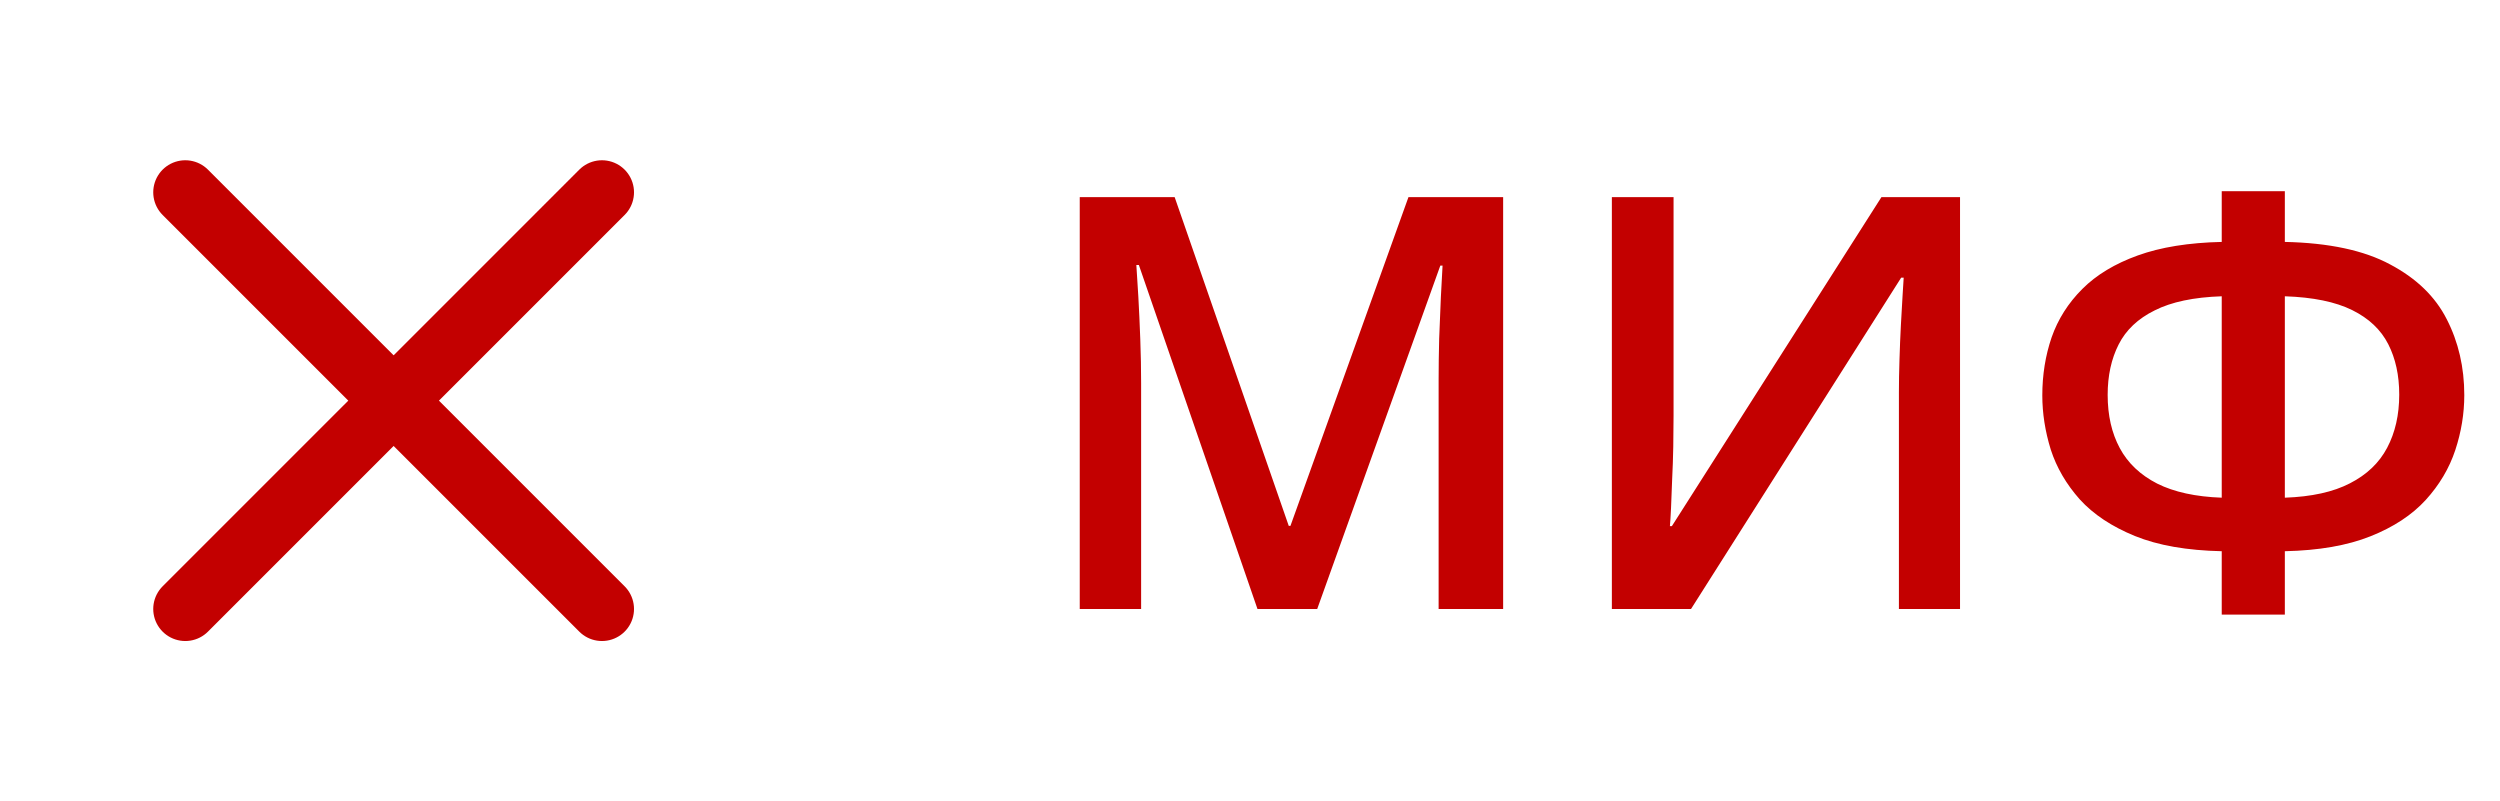
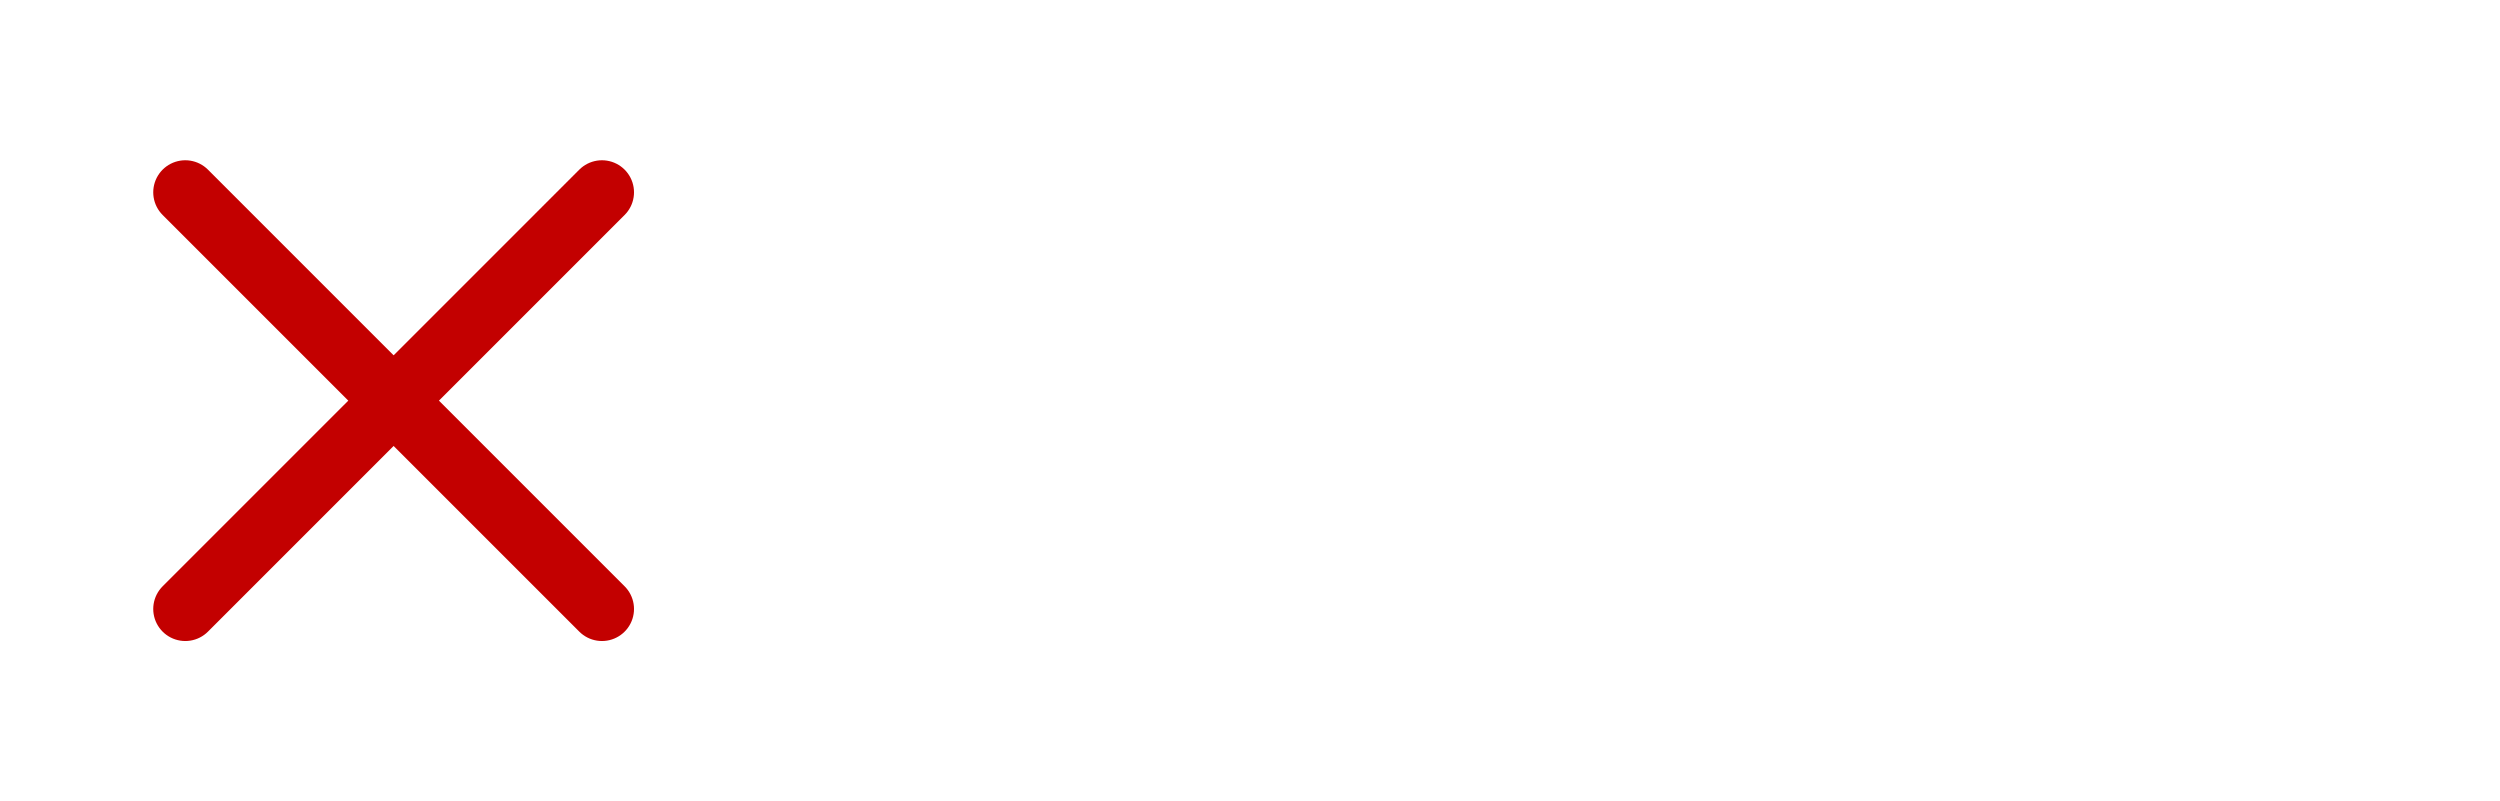
<svg xmlns="http://www.w3.org/2000/svg" width="78" height="25" viewBox="0 0 78 25" fill="none">
  <path d="M18.781 19L5.781 6M18.781 6L5.781 19" stroke="#C30000" stroke-width="2" stroke-linecap="round" />
-   <path d="M39.233 19L35.533 8.269H35.454C35.472 8.509 35.492 8.837 35.516 9.253C35.539 9.669 35.56 10.114 35.577 10.589C35.595 11.063 35.603 11.518 35.603 11.951V19H33.688V6.15H36.649L40.209 16.407H40.262L43.944 6.15H46.898V19H44.885V11.846C44.885 11.453 44.891 11.028 44.902 10.571C44.92 10.114 44.938 9.681 44.955 9.271C44.978 8.86 44.996 8.532 45.008 8.286H44.938L41.097 19H39.233ZM50.29 6.15H52.215V12.962C52.215 13.255 52.212 13.577 52.206 13.929C52.2 14.28 52.188 14.623 52.171 14.957C52.159 15.291 52.148 15.59 52.136 15.854C52.124 16.111 52.112 16.299 52.101 16.416H52.162L58.701 6.15H61.153V19H59.246V12.241C59.246 11.925 59.252 11.582 59.264 11.213C59.275 10.844 59.29 10.486 59.308 10.141C59.325 9.795 59.343 9.49 59.36 9.227C59.378 8.963 59.39 8.775 59.395 8.664H59.316L52.76 19H50.29V6.15ZM71.287 5.966V7.548C72.664 7.577 73.76 7.812 74.574 8.251C75.394 8.685 75.983 9.256 76.341 9.965C76.704 10.674 76.886 11.462 76.886 12.329C76.886 12.903 76.792 13.475 76.605 14.043C76.417 14.611 76.109 15.13 75.682 15.599C75.254 16.067 74.68 16.445 73.959 16.732C73.238 17.02 72.348 17.175 71.287 17.198V19.176H69.318V17.198C68.234 17.175 67.332 17.017 66.611 16.724C65.891 16.431 65.316 16.05 64.889 15.581C64.467 15.106 64.165 14.588 63.983 14.025C63.808 13.457 63.72 12.895 63.72 12.338C63.72 11.699 63.816 11.096 64.01 10.527C64.209 9.959 64.528 9.455 64.968 9.016C65.407 8.576 65.984 8.228 66.699 7.97C67.414 7.712 68.287 7.571 69.318 7.548V5.966H71.287ZM69.318 9.244C68.445 9.273 67.748 9.42 67.227 9.684C66.705 9.941 66.33 10.296 66.102 10.747C65.873 11.198 65.759 11.723 65.759 12.32C65.759 12.959 65.885 13.513 66.137 13.981C66.389 14.45 66.778 14.819 67.306 15.089C67.833 15.352 68.504 15.499 69.318 15.528V9.244ZM71.287 9.244V15.528C72.119 15.499 72.796 15.35 73.317 15.08C73.845 14.81 74.231 14.441 74.478 13.973C74.73 13.498 74.856 12.944 74.856 12.312C74.856 11.708 74.741 11.184 74.513 10.738C74.284 10.287 73.909 9.933 73.388 9.675C72.866 9.417 72.166 9.273 71.287 9.244Z" fill="#C30000" />
</svg>